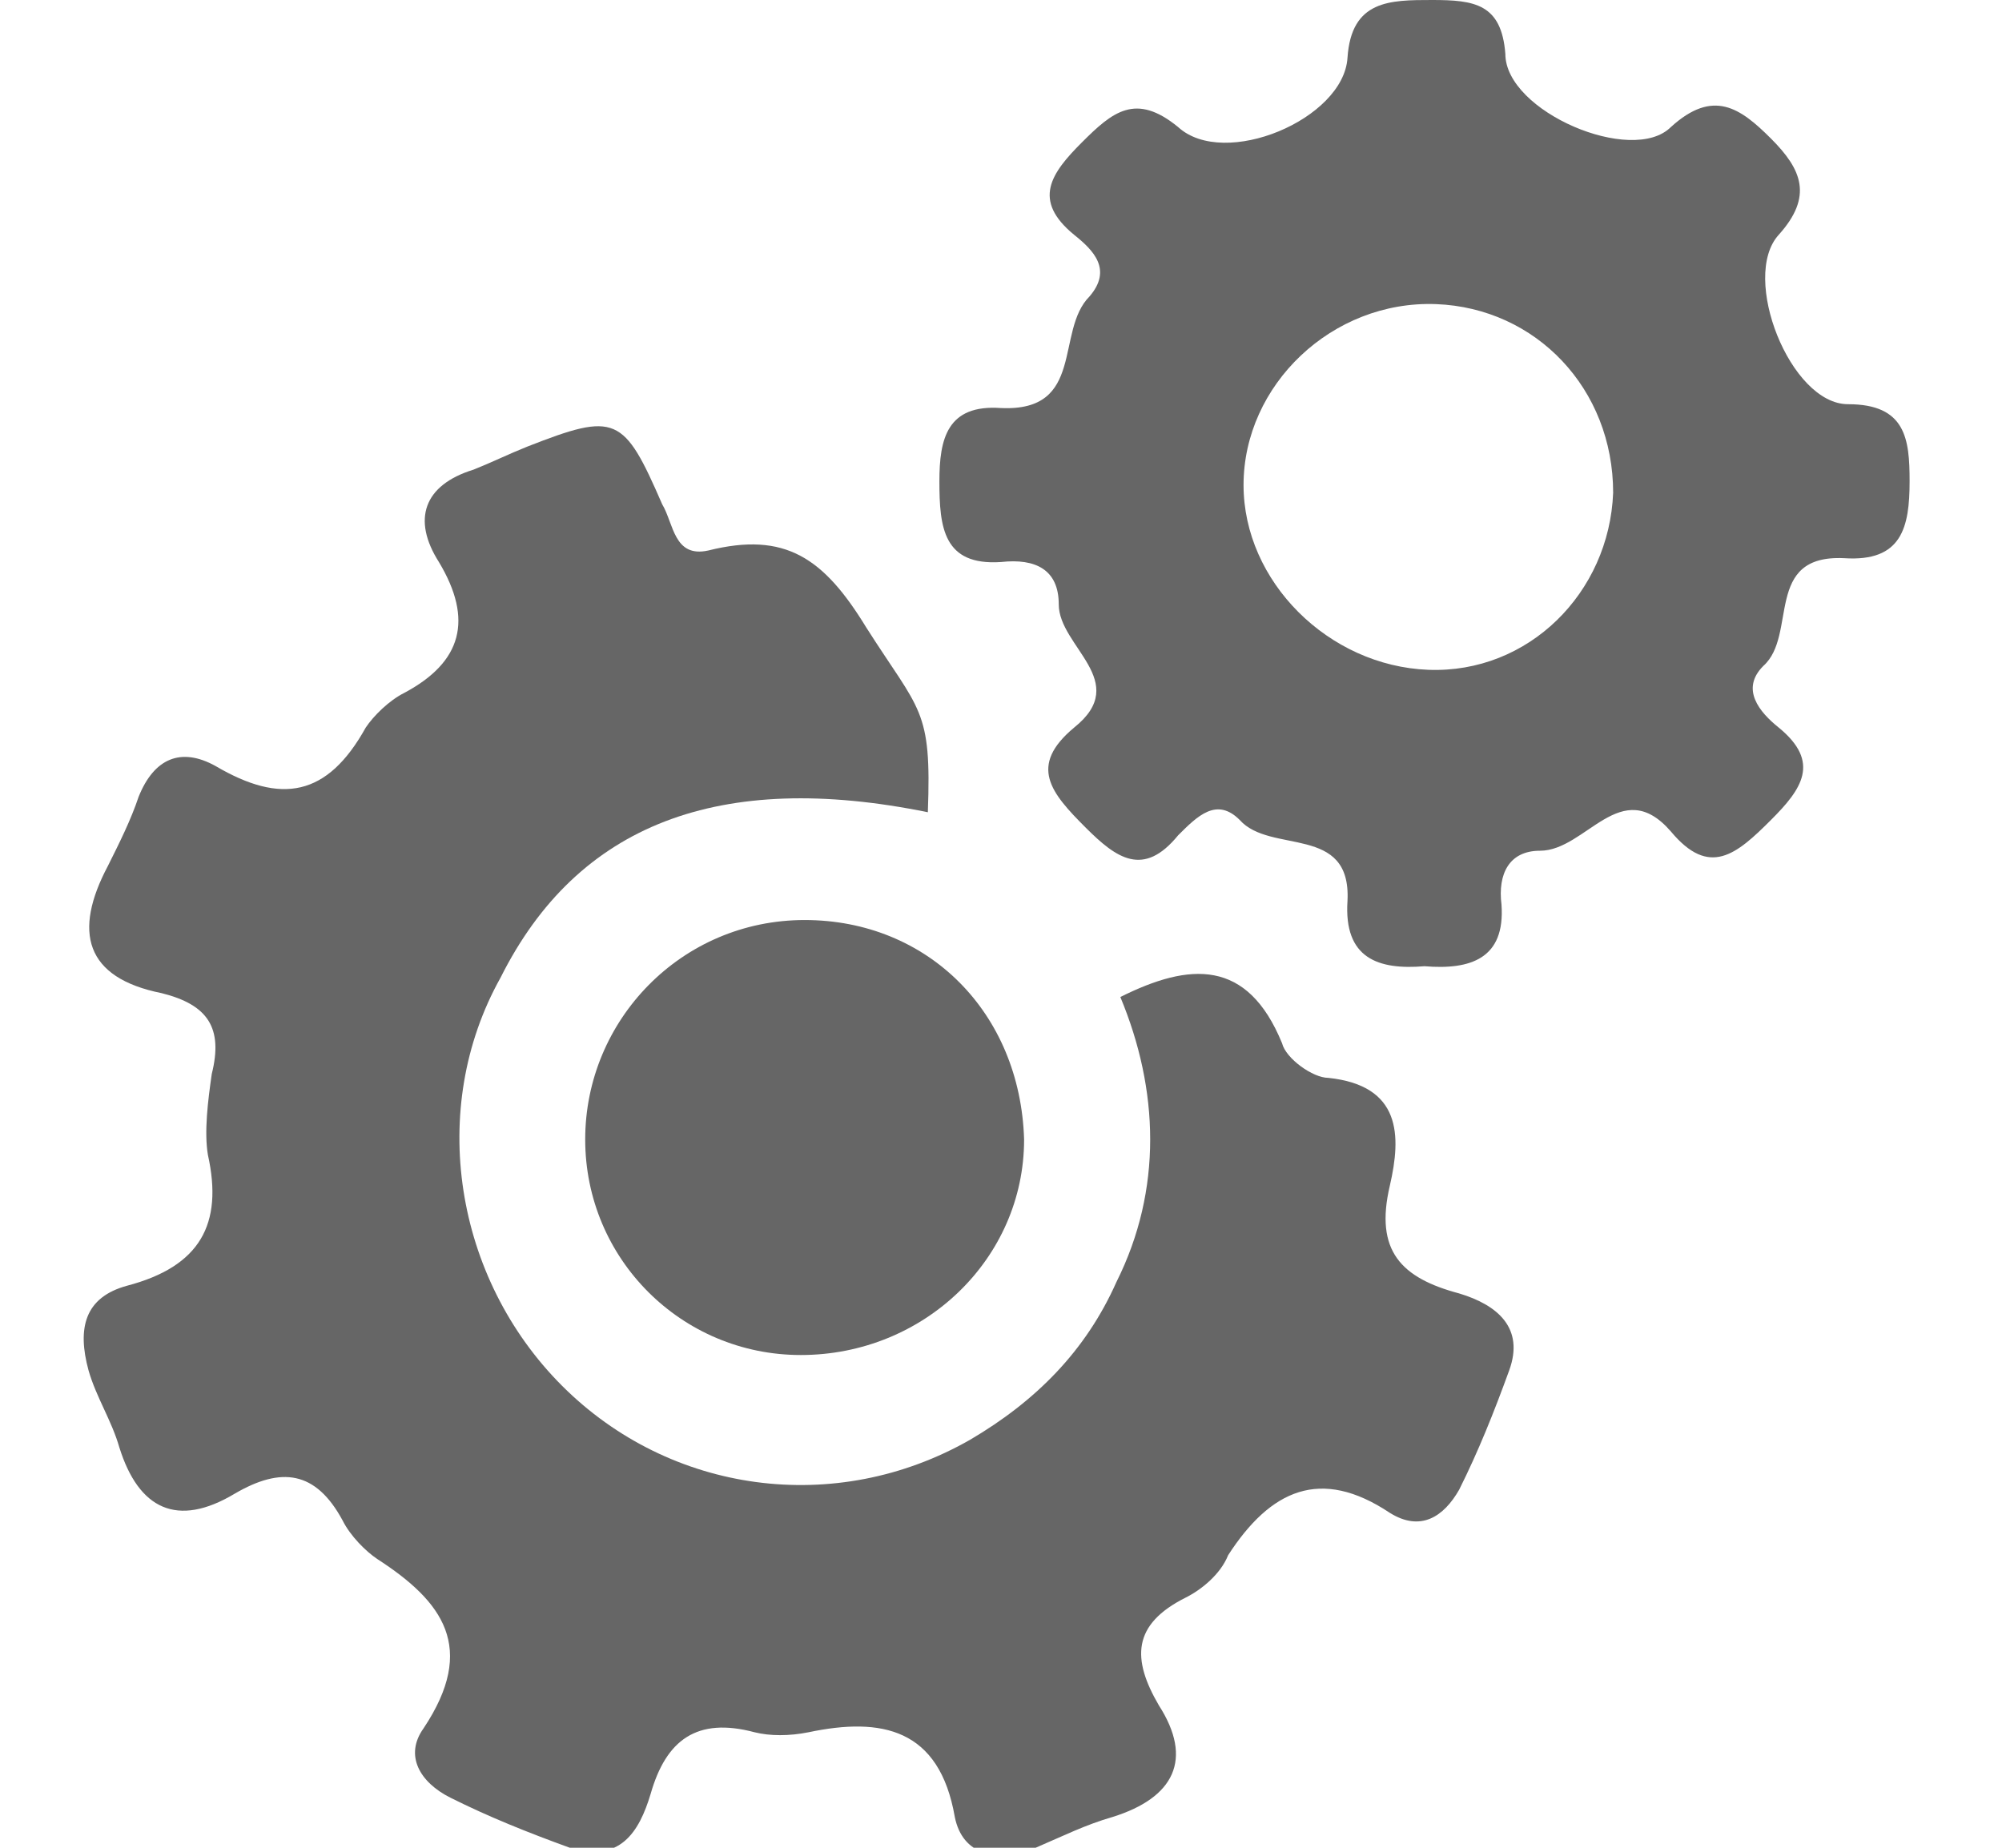
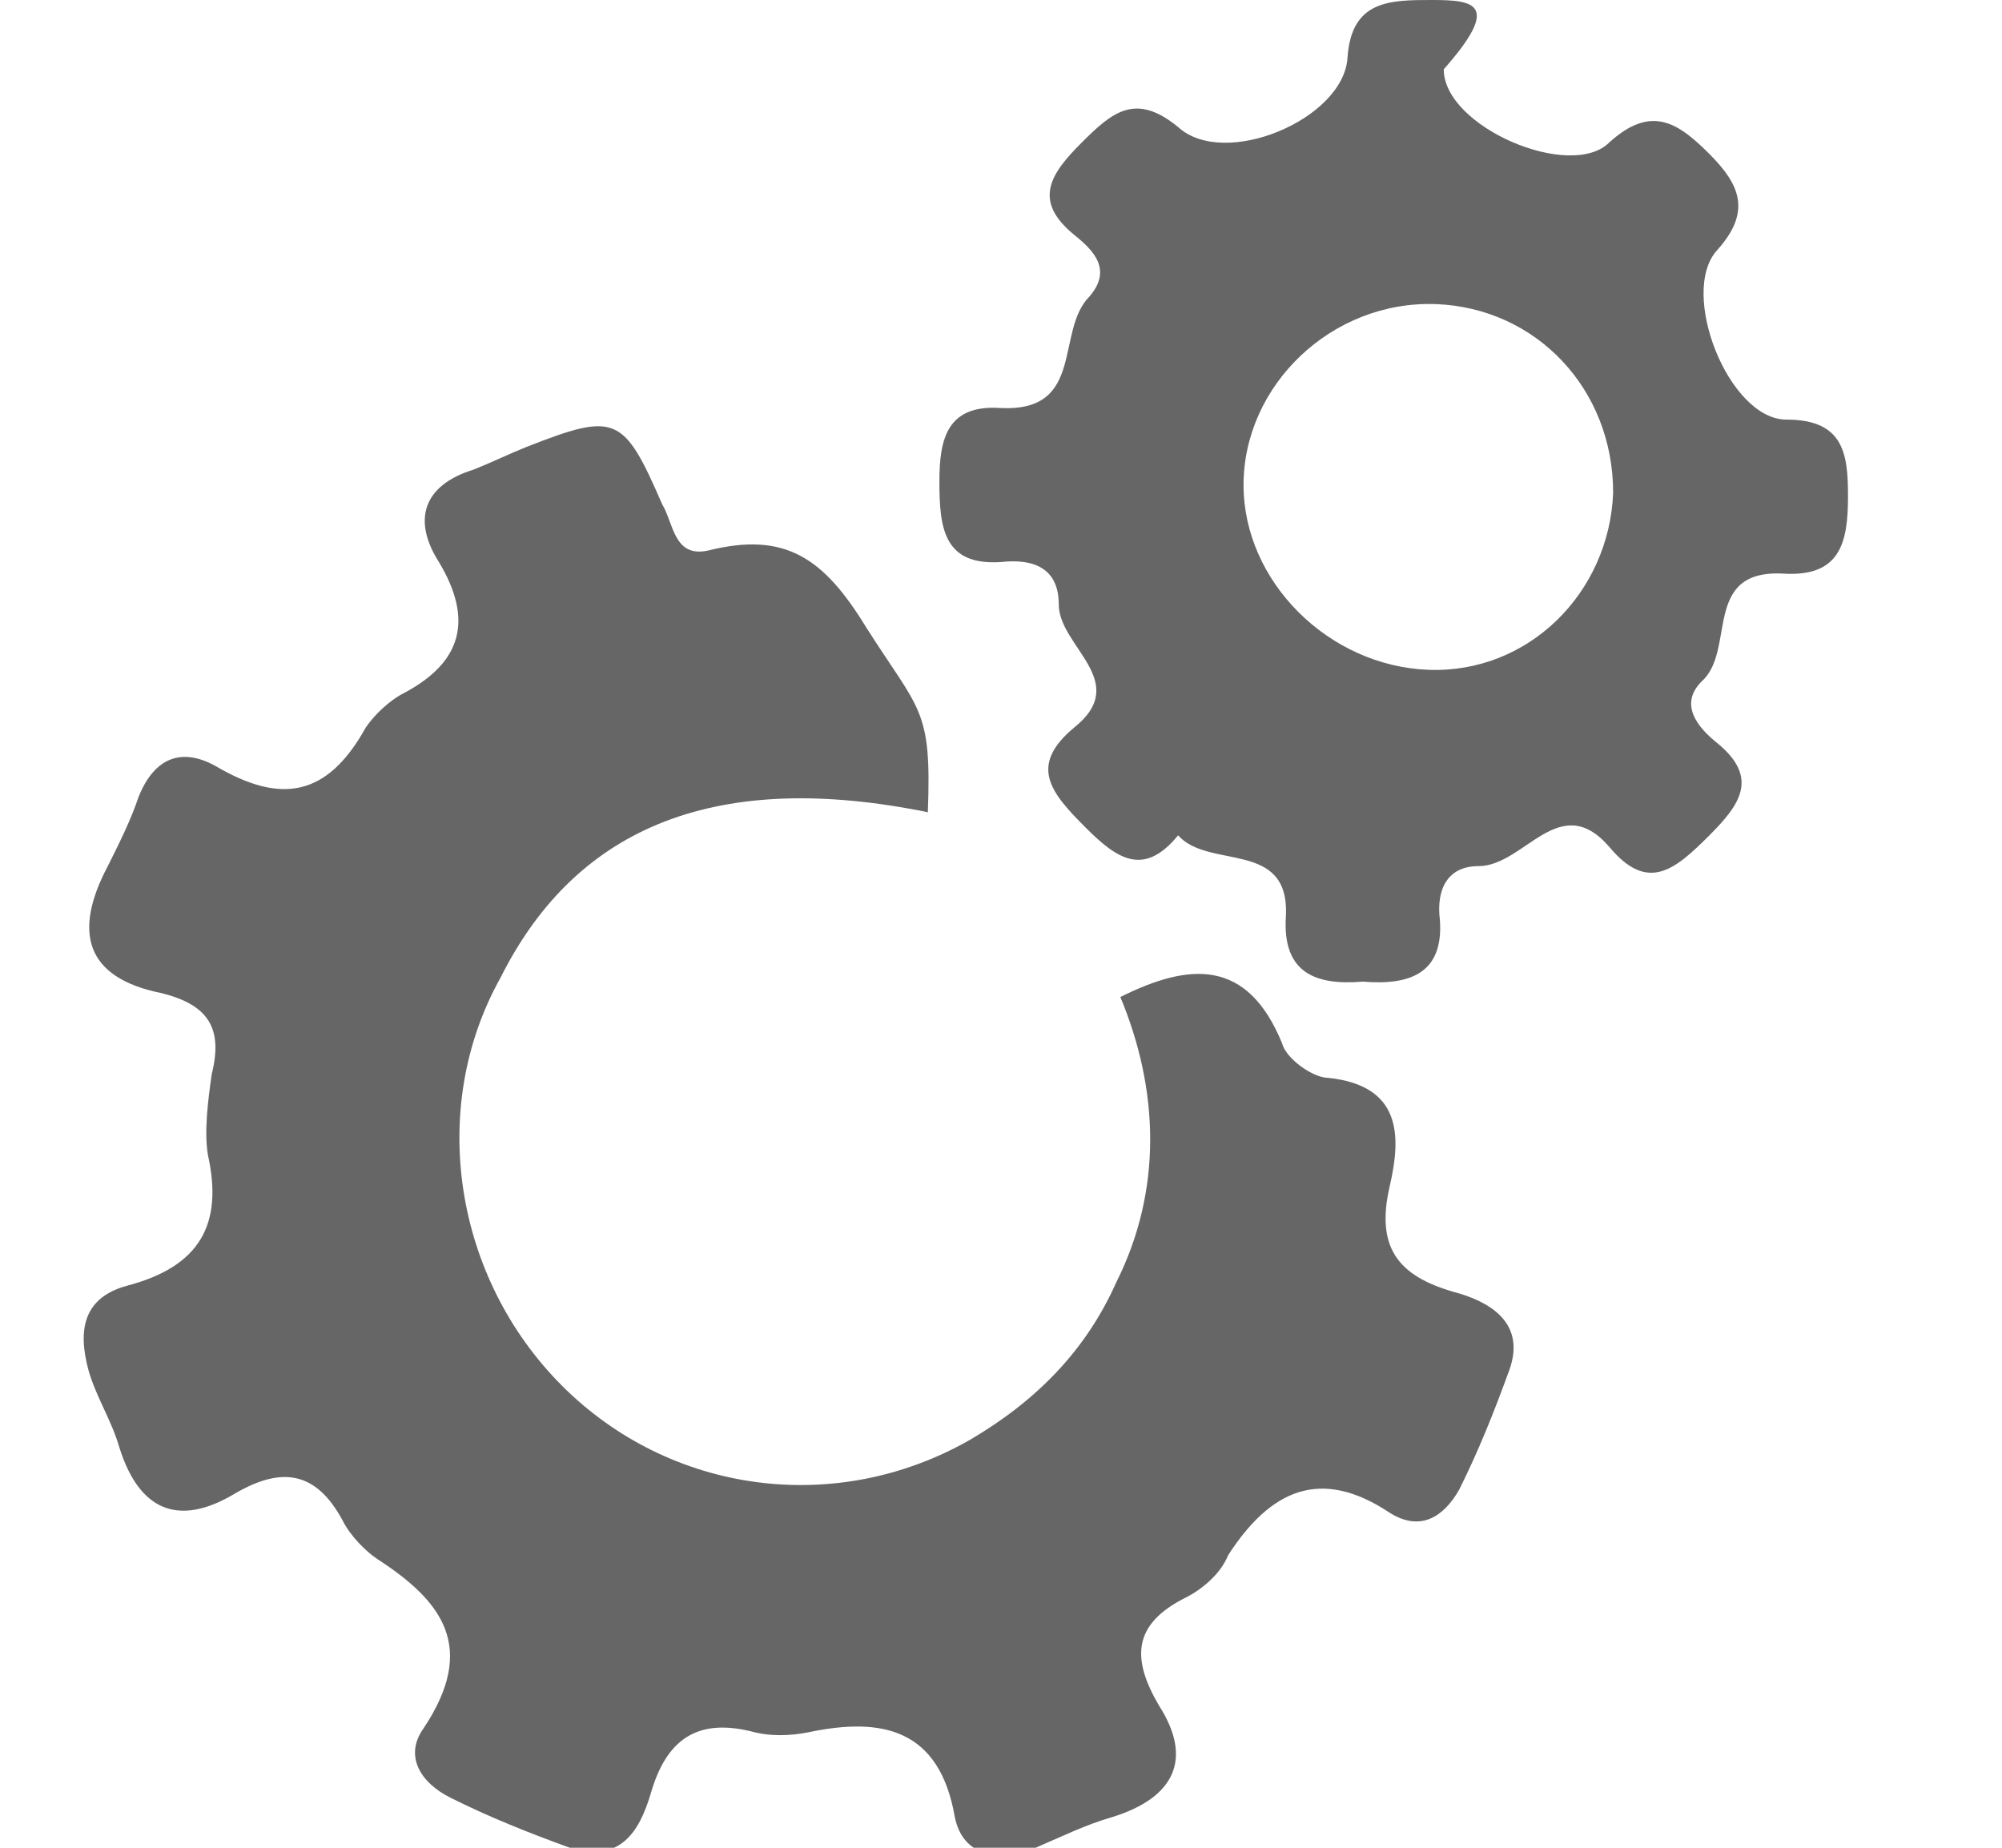
<svg xmlns="http://www.w3.org/2000/svg" version="1.1" id="Layer_1" x="0px" y="0px" width="52px" height="48px" viewBox="0 0 52 48" style="enable-background:new 0 0 52 48;" xml:space="preserve">
  <style type="text/css">
	.st0{fill:#666666;}
</style>
  <g>
    <path class="st0" d="M24.1,21.1c0.1-2.7-0.2-2.6-1.6-4.8c-1.1-1.8-2.1-2.5-4.1-2c-0.9,0.2-0.9-0.7-1.2-1.2c-1-2.3-1.2-2.4-3.5-1.5   c-0.5,0.2-0.9,0.4-1.4,0.6c-1.3,0.4-1.6,1.3-0.9,2.4c0.9,1.5,0.6,2.6-0.9,3.4c-0.4,0.2-0.8,0.6-1,0.9c-1,1.8-2.2,2-3.9,1   c-0.9-0.5-1.6-0.2-2,0.8c-0.2,0.6-0.5,1.2-0.8,1.8c-0.9,1.7-0.6,2.9,1.4,3.3c1.2,0.3,1.6,0.9,1.3,2.1c-0.1,0.7-0.2,1.5-0.1,2.1   c0.4,1.8-0.2,2.9-2.1,3.4c-1.1,0.3-1.3,1.1-1,2.2c0.2,0.7,0.6,1.3,0.8,2c0.5,1.6,1.5,2.1,3,1.2c1.2-0.7,2.1-0.6,2.8,0.7   c0.2,0.4,0.6,0.8,0.9,1c1.7,1.1,2.6,2.3,1.2,4.4c-0.5,0.7-0.1,1.4,0.7,1.8c1,0.5,2,0.9,3.1,1.3c1.3,0.4,1.8-0.4,2.1-1.4   c0.4-1.4,1.2-2,2.7-1.6c0.4,0.1,0.9,0.1,1.4,0c1.9-0.4,3.4-0.1,3.8,2.2c0.2,1,1.1,1.2,2.1,0.8c0.7-0.3,1.3-0.6,2-0.8   c1.6-0.5,2.1-1.5,1.2-2.9c-0.7-1.2-0.7-2.1,0.7-2.8c0.4-0.2,0.9-0.6,1.1-1.1c1.1-1.7,2.4-2.3,4.2-1.1c0.8,0.5,1.4,0.1,1.8-0.6   c0.5-1,0.9-2,1.3-3.1c0.4-1.1-0.3-1.7-1.3-2c-1.5-0.4-2.2-1.1-1.8-2.8c0.3-1.3,0.3-2.6-1.6-2.8c-0.4,0-1.1-0.5-1.2-0.9   c-0.9-2.2-2.4-2.1-4.2-1.2c1,2.4,1.1,5-0.1,7.4c-0.8,1.8-2.1,3.1-3.8,4.1c-3.5,2-7.8,1.4-10.6-1.4c-2.8-2.8-3.5-7.2-1.6-10.6   C15,21.4,18.7,20,24.1,21.1z" />
-     <path class="st0" d="M20.9,23.9c-3.2,0-5.7,2.6-5.7,5.7s2.5,5.6,5.6,5.6c3.2,0,5.8-2.5,5.8-5.6C26.5,26.3,24.1,23.9,20.9,23.9z" />
-     <path class="st0" d="M24.4,12.5c0,1.2,0.1,2.2,1.6,2.1c0.9-0.1,1.5,0.2,1.5,1.1c0,1.1,1.9,2,0.4,3.2c-1.2,1-0.6,1.7,0.3,2.6   c0.8,0.8,1.5,1.3,2.4,0.2c0.5-0.5,1-1,1.6-0.4c0.8,0.9,2.9,0.1,2.8,2.1c-0.1,1.5,0.8,1.8,2,1.7c1.2,0.1,2.1-0.2,2-1.6   c-0.1-0.8,0.2-1.4,1-1.4c1.2,0,2.1-2,3.4-0.5c1,1.2,1.7,0.6,2.6-0.3c0.8-0.8,1.3-1.5,0.2-2.4c-0.5-0.4-1-1-0.4-1.6   c0.9-0.8,0-2.9,2.1-2.8c1.5,0.1,1.7-0.8,1.7-2c0-1.1-0.1-2-1.6-2s-2.8-3.3-1.8-4.4c0.9-1,0.6-1.7-0.2-2.5s-1.5-1.3-2.6-0.3   c-1,1-4.3-0.4-4.3-1.9C39,0.1,38.3,0,37.2,0S35.1,0,35,1.5c-0.1,1.6-3.2,2.9-4.4,1.8c-1.1-0.9-1.7-0.4-2.5,0.4s-1.3,1.5-0.2,2.4   c0.5,0.4,1,0.9,0.4,1.6c-0.9,0.9-0.1,3-2.3,2.9C24.6,10.5,24.4,11.4,24.4,12.5z M32.3,12.6c0-2.6,2.3-4.8,5-4.7   c2.6,0.1,4.6,2.2,4.6,4.9c-0.1,2.6-2.2,4.7-4.8,4.6C34.5,17.3,32.3,15.1,32.3,12.6z" />
+     <path class="st0" d="M24.4,12.5c0,1.2,0.1,2.2,1.6,2.1c0.9-0.1,1.5,0.2,1.5,1.1c0,1.1,1.9,2,0.4,3.2c-1.2,1-0.6,1.7,0.3,2.6   c0.8,0.8,1.5,1.3,2.4,0.2c0.8,0.9,2.9,0.1,2.8,2.1c-0.1,1.5,0.8,1.8,2,1.7c1.2,0.1,2.1-0.2,2-1.6   c-0.1-0.8,0.2-1.4,1-1.4c1.2,0,2.1-2,3.4-0.5c1,1.2,1.7,0.6,2.6-0.3c0.8-0.8,1.3-1.5,0.2-2.4c-0.5-0.4-1-1-0.4-1.6   c0.9-0.8,0-2.9,2.1-2.8c1.5,0.1,1.7-0.8,1.7-2c0-1.1-0.1-2-1.6-2s-2.8-3.3-1.8-4.4c0.9-1,0.6-1.7-0.2-2.5s-1.5-1.3-2.6-0.3   c-1,1-4.3-0.4-4.3-1.9C39,0.1,38.3,0,37.2,0S35.1,0,35,1.5c-0.1,1.6-3.2,2.9-4.4,1.8c-1.1-0.9-1.7-0.4-2.5,0.4s-1.3,1.5-0.2,2.4   c0.5,0.4,1,0.9,0.4,1.6c-0.9,0.9-0.1,3-2.3,2.9C24.6,10.5,24.4,11.4,24.4,12.5z M32.3,12.6c0-2.6,2.3-4.8,5-4.7   c2.6,0.1,4.6,2.2,4.6,4.9c-0.1,2.6-2.2,4.7-4.8,4.6C34.5,17.3,32.3,15.1,32.3,12.6z" />
  </g>
</svg>